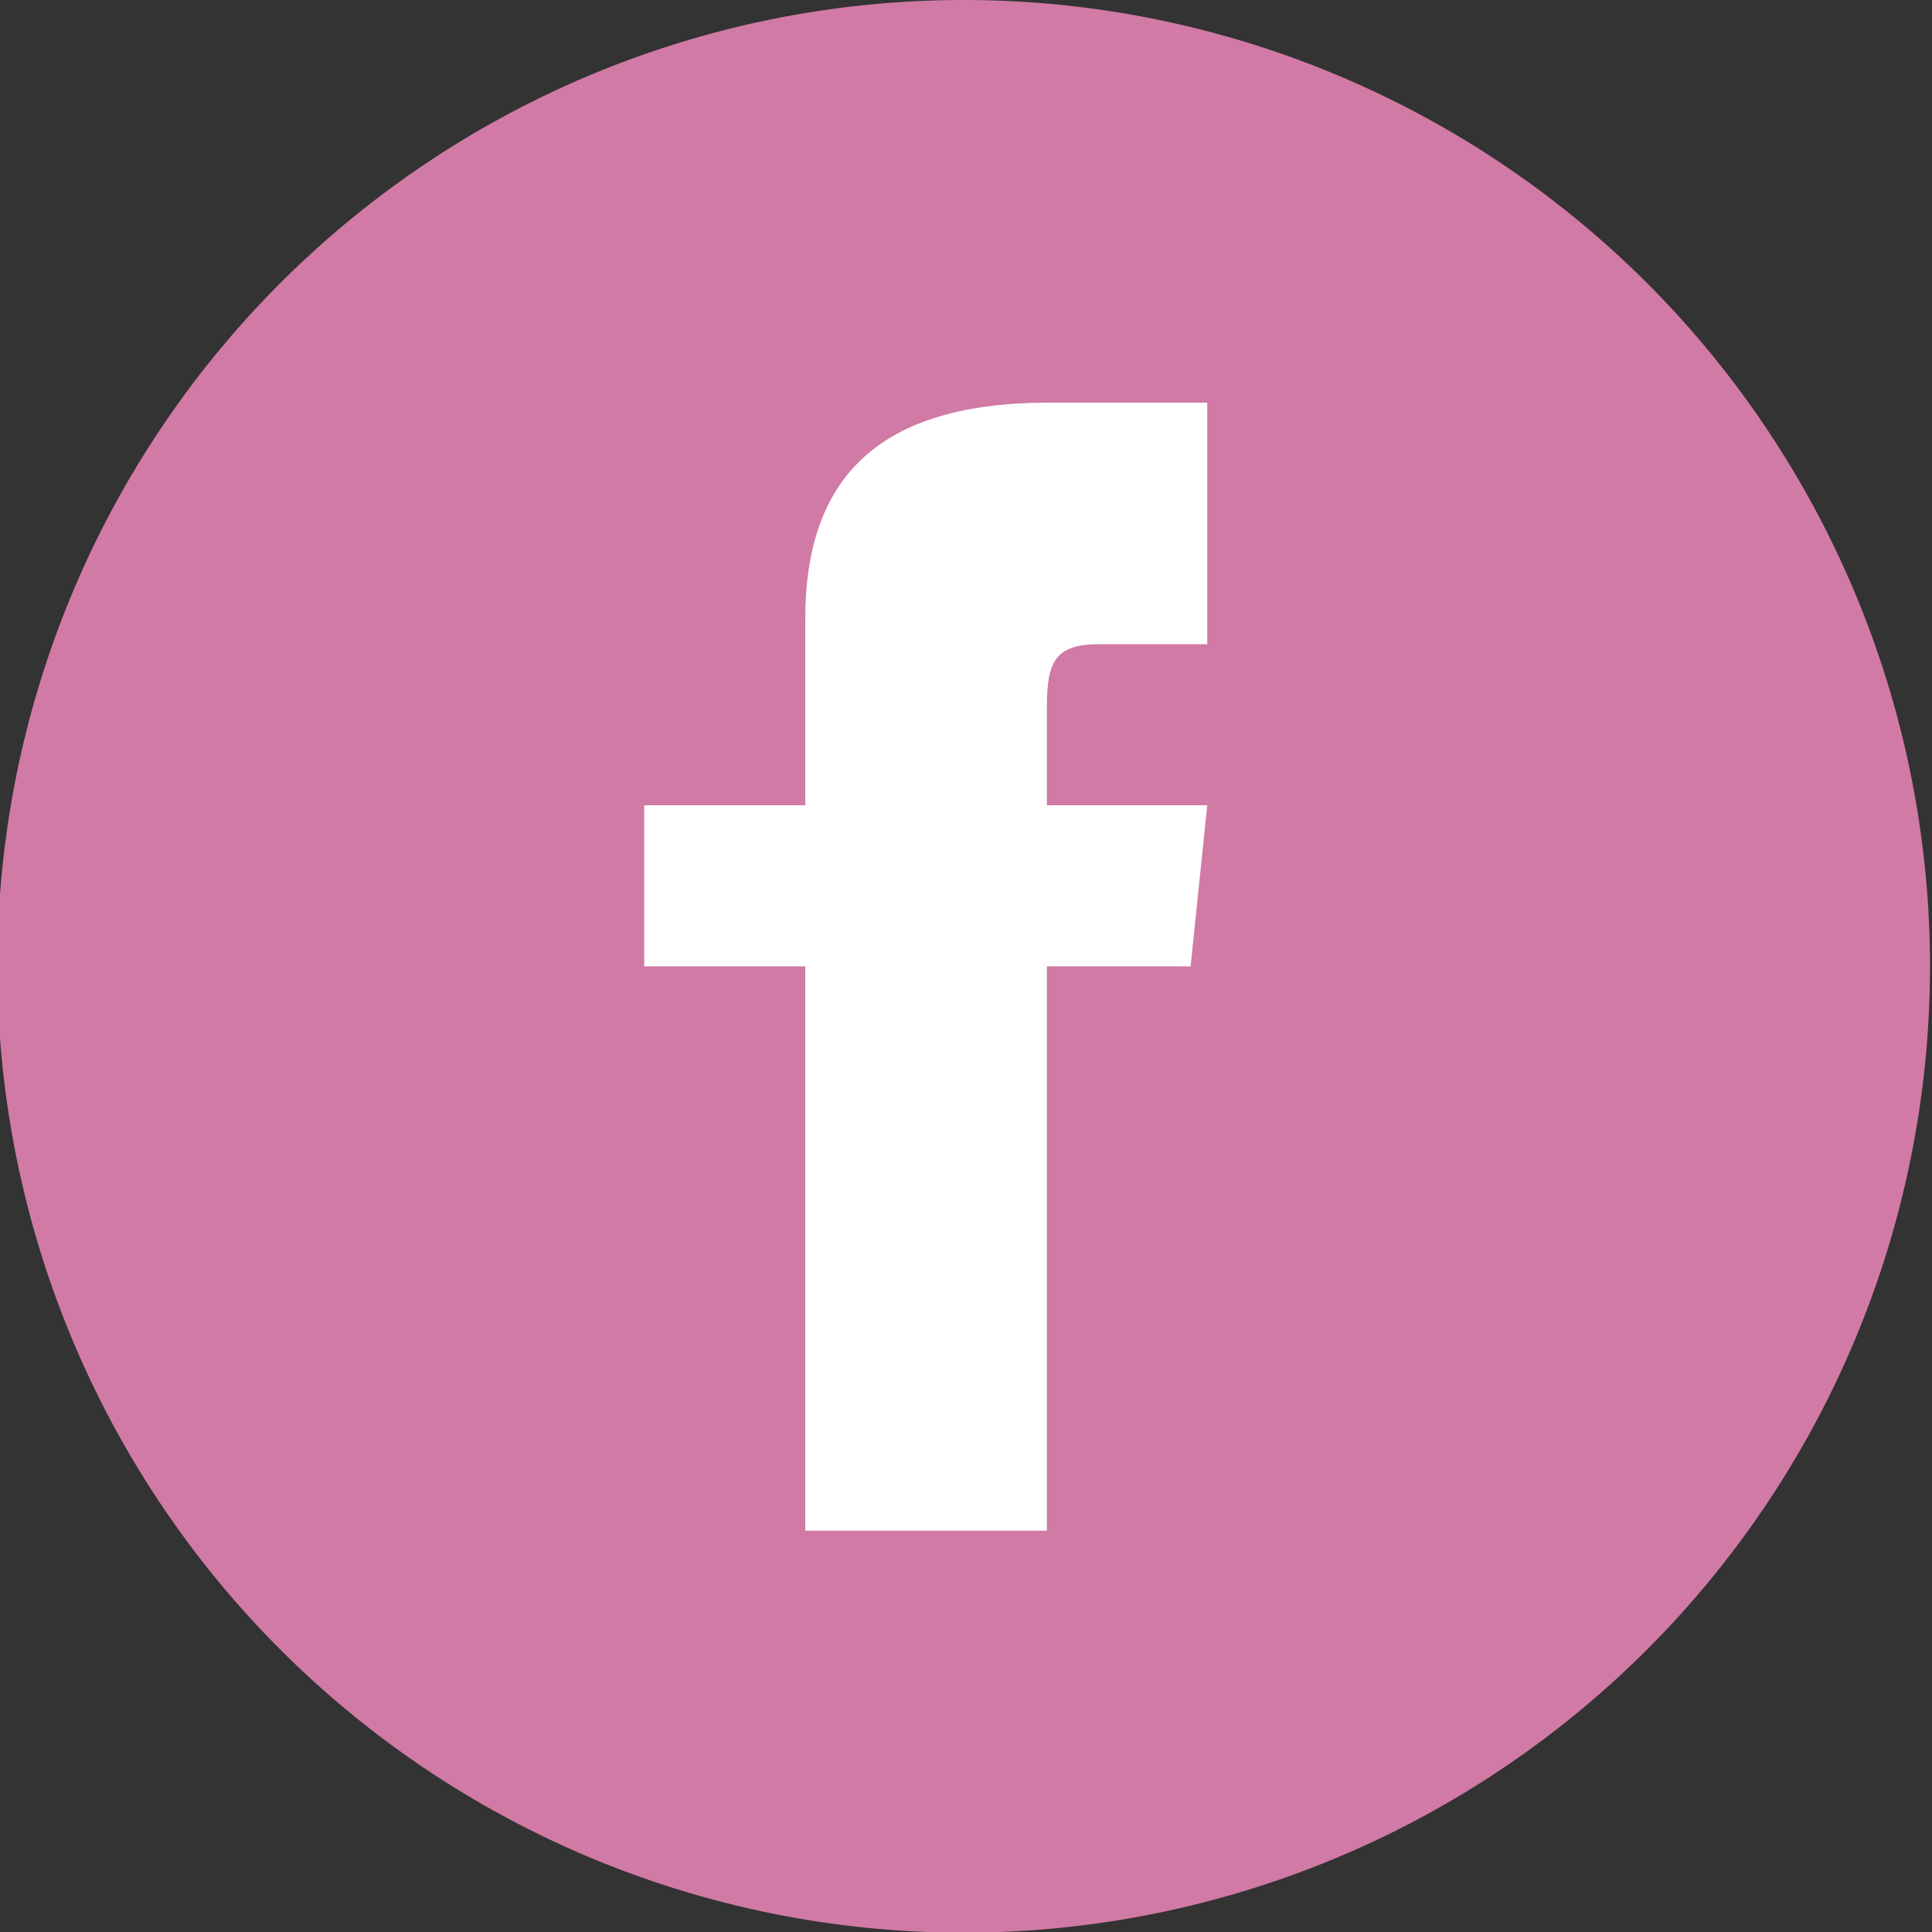
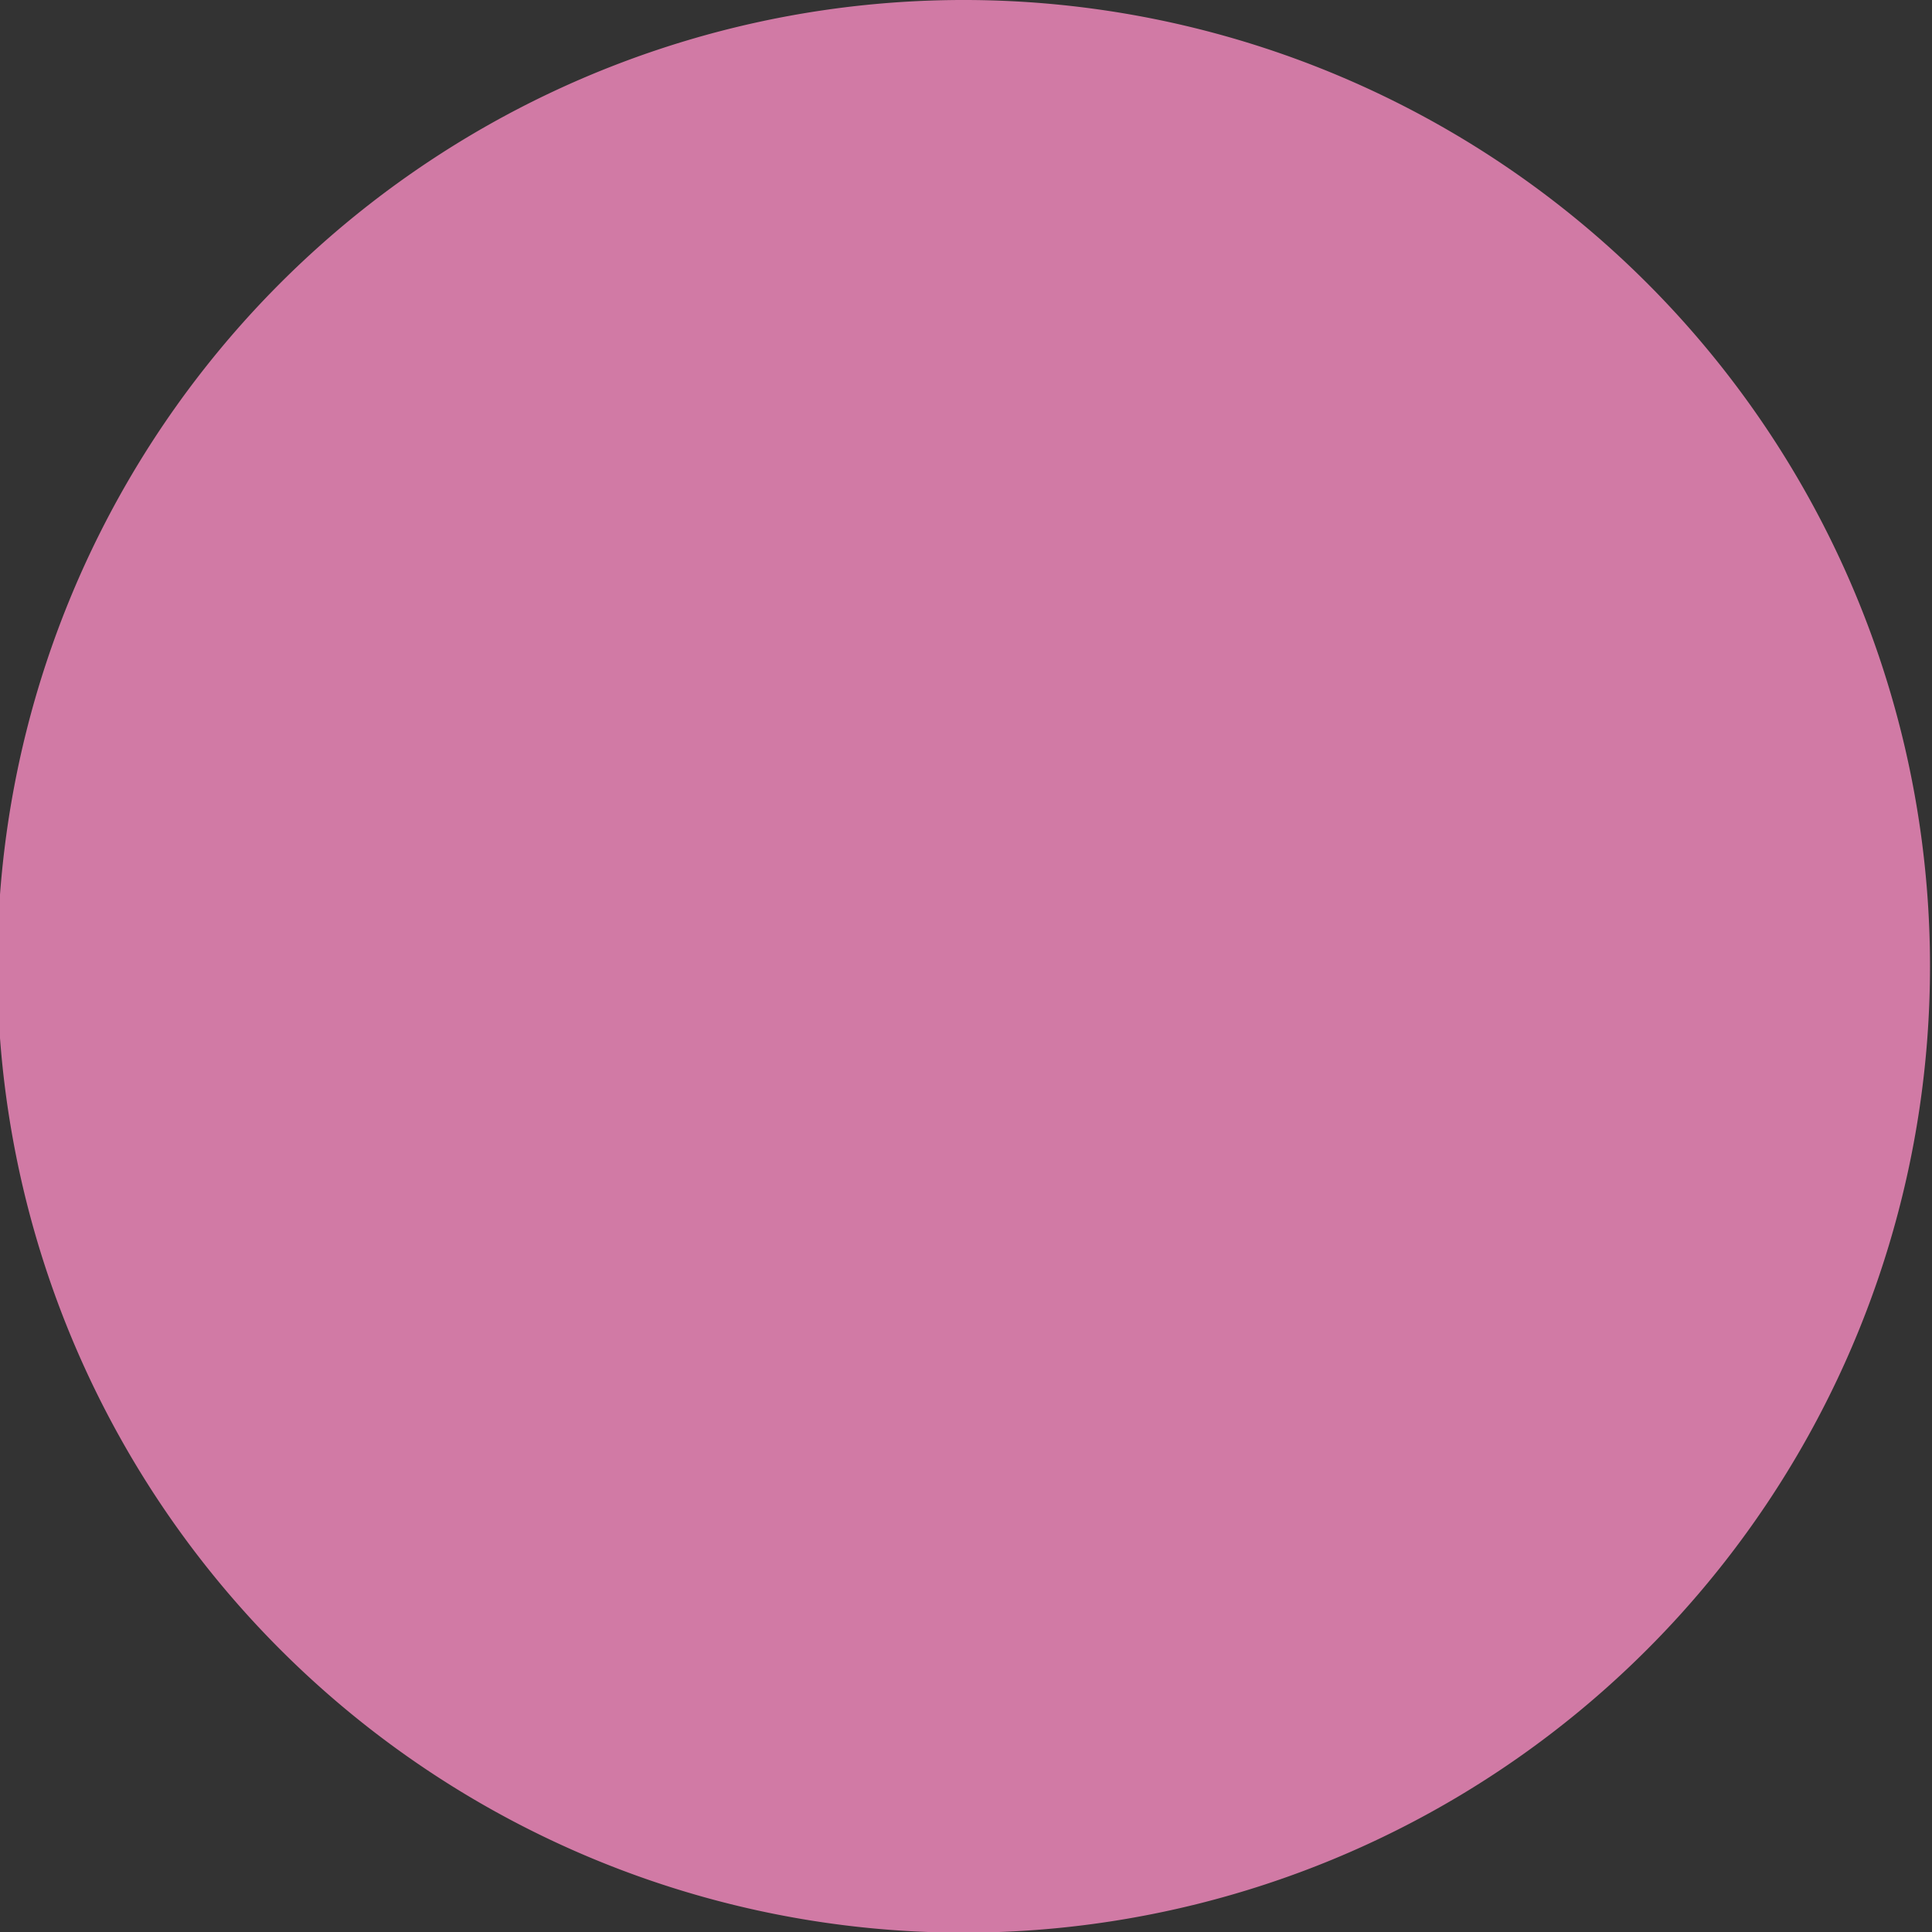
<svg xmlns="http://www.w3.org/2000/svg" id="Layer_1" data-name="Layer 1" viewBox="0 0 29.03 29.03">
  <rect x="0" y="0" width="29.03" height="29.03" fill="#333333" stroke="none" />
  <defs>
    <style>.cls-1{fill:#d17aa5;}.cls-2{fill:#fff;}</style>
  </defs>
  <path class="cls-1" d="M14.52,0A14.52,14.52,0,1,0,29,14.52,14.52,14.52,0,0,0,14.52,0Z" />
-   <path class="cls-2" d="M18.14,9.68H16.51c-.65,0-.78.26-.78.94V12.1h2.41l-.25,2.42H15.73V23H12.1V14.52H9.68V12.1H12.1V9.3c0-2.14,1.12-3.25,3.66-3.25h2.38Z" />
</svg>